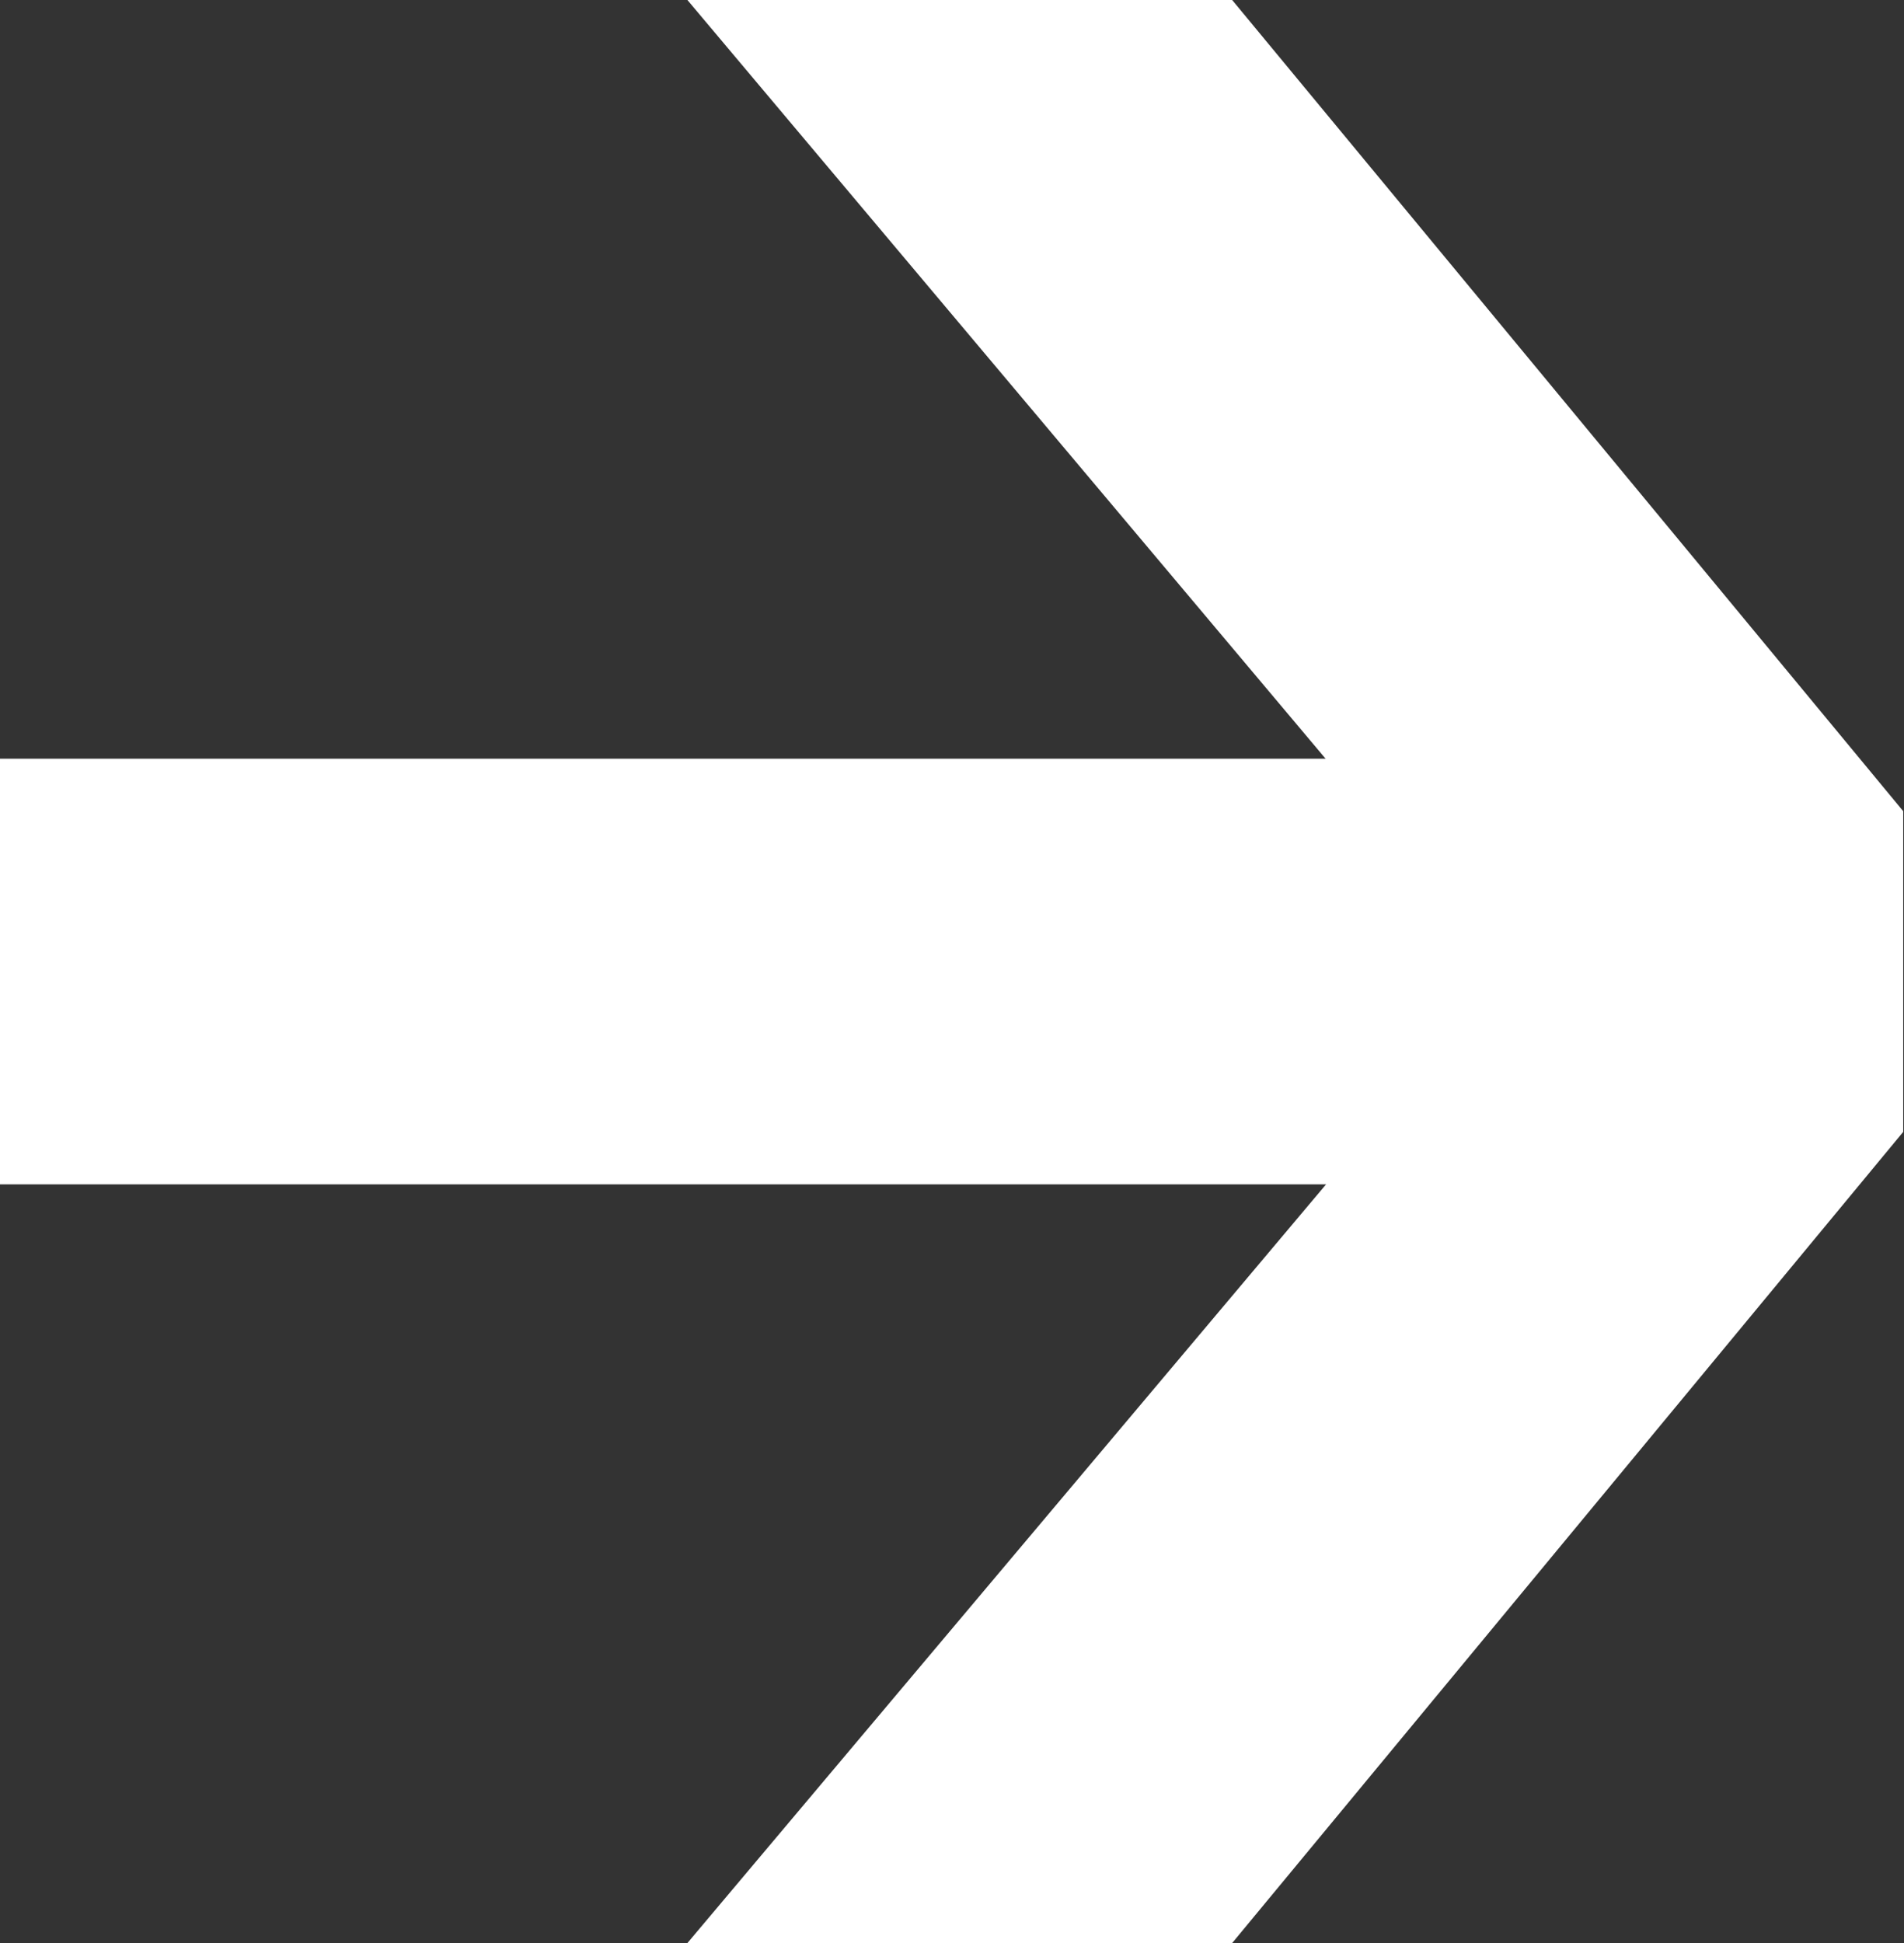
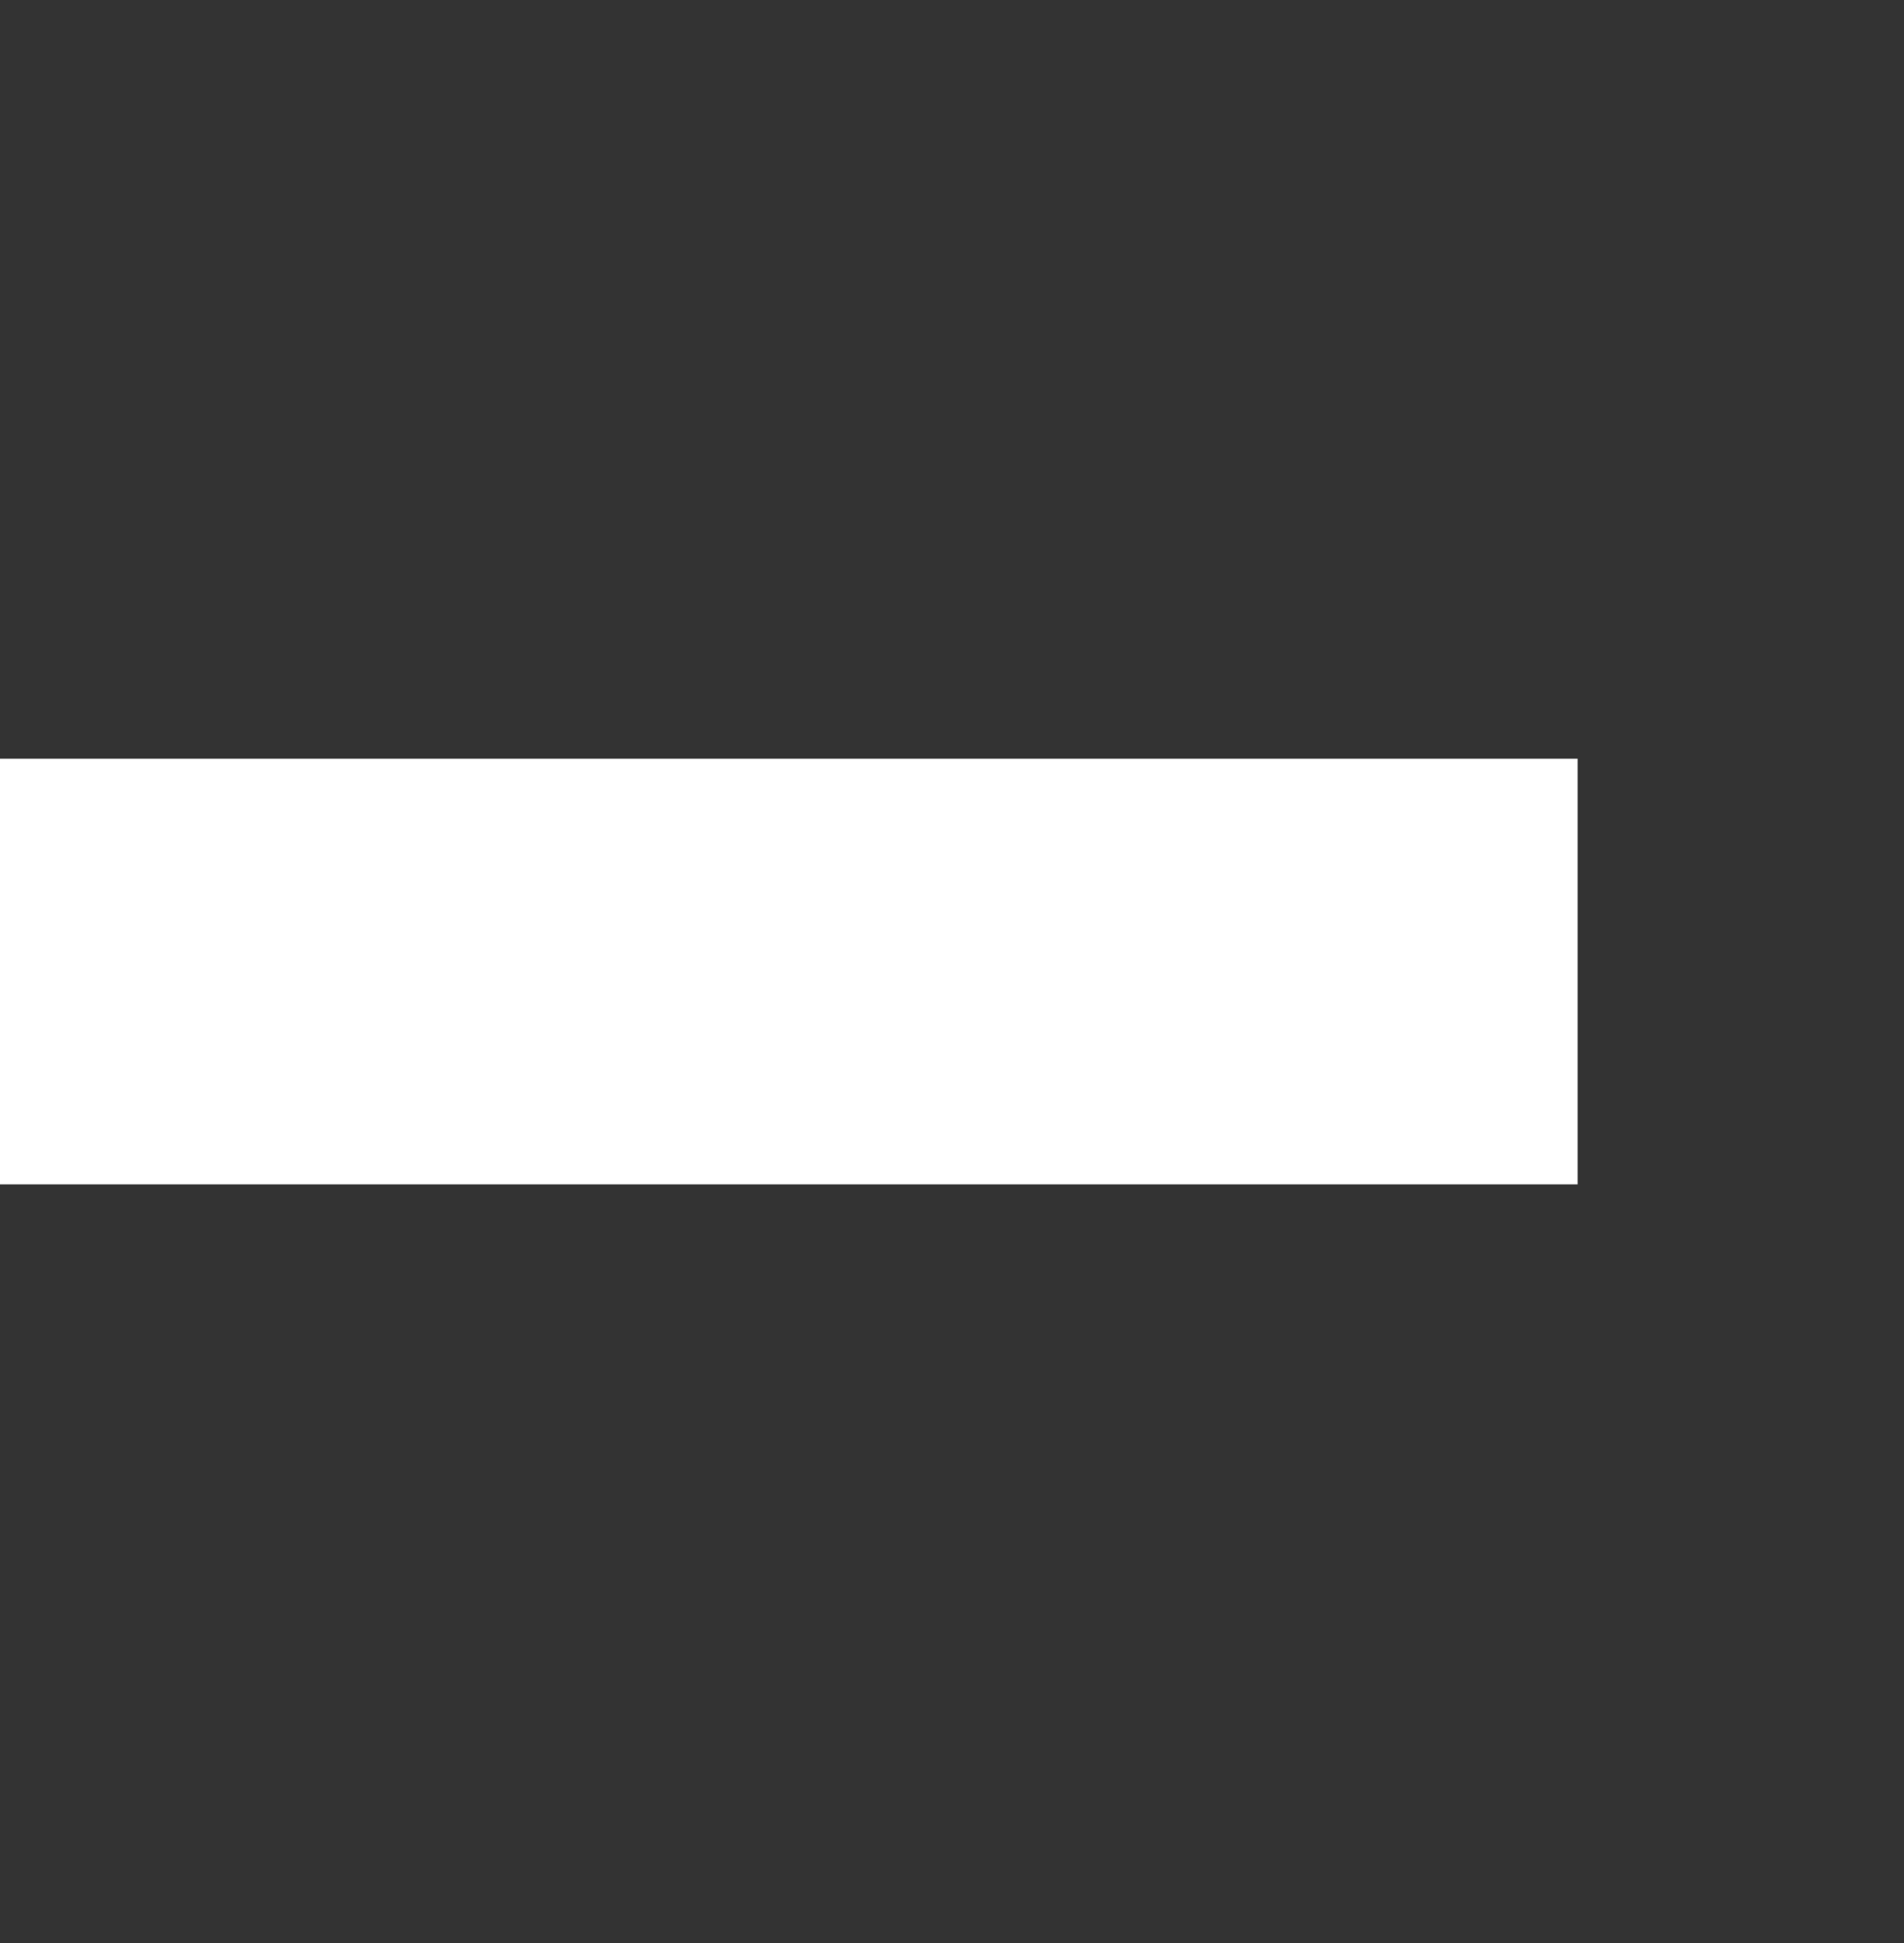
<svg xmlns="http://www.w3.org/2000/svg" width="200" height="204" viewBox="0 0 200 204" fill="none">
  <rect x="0" y="0" width="200" height="204" fill="#333333" stroke="none" />
-   <path d="M72.206 0H129.428L199.916 85.166V118.84L129.428 204.006H72.206L158.079 102.042L72.206 0Z" fill="white" />
  <rect y="79.657" width="165.715" height="44.693" fill="white" />
</svg>